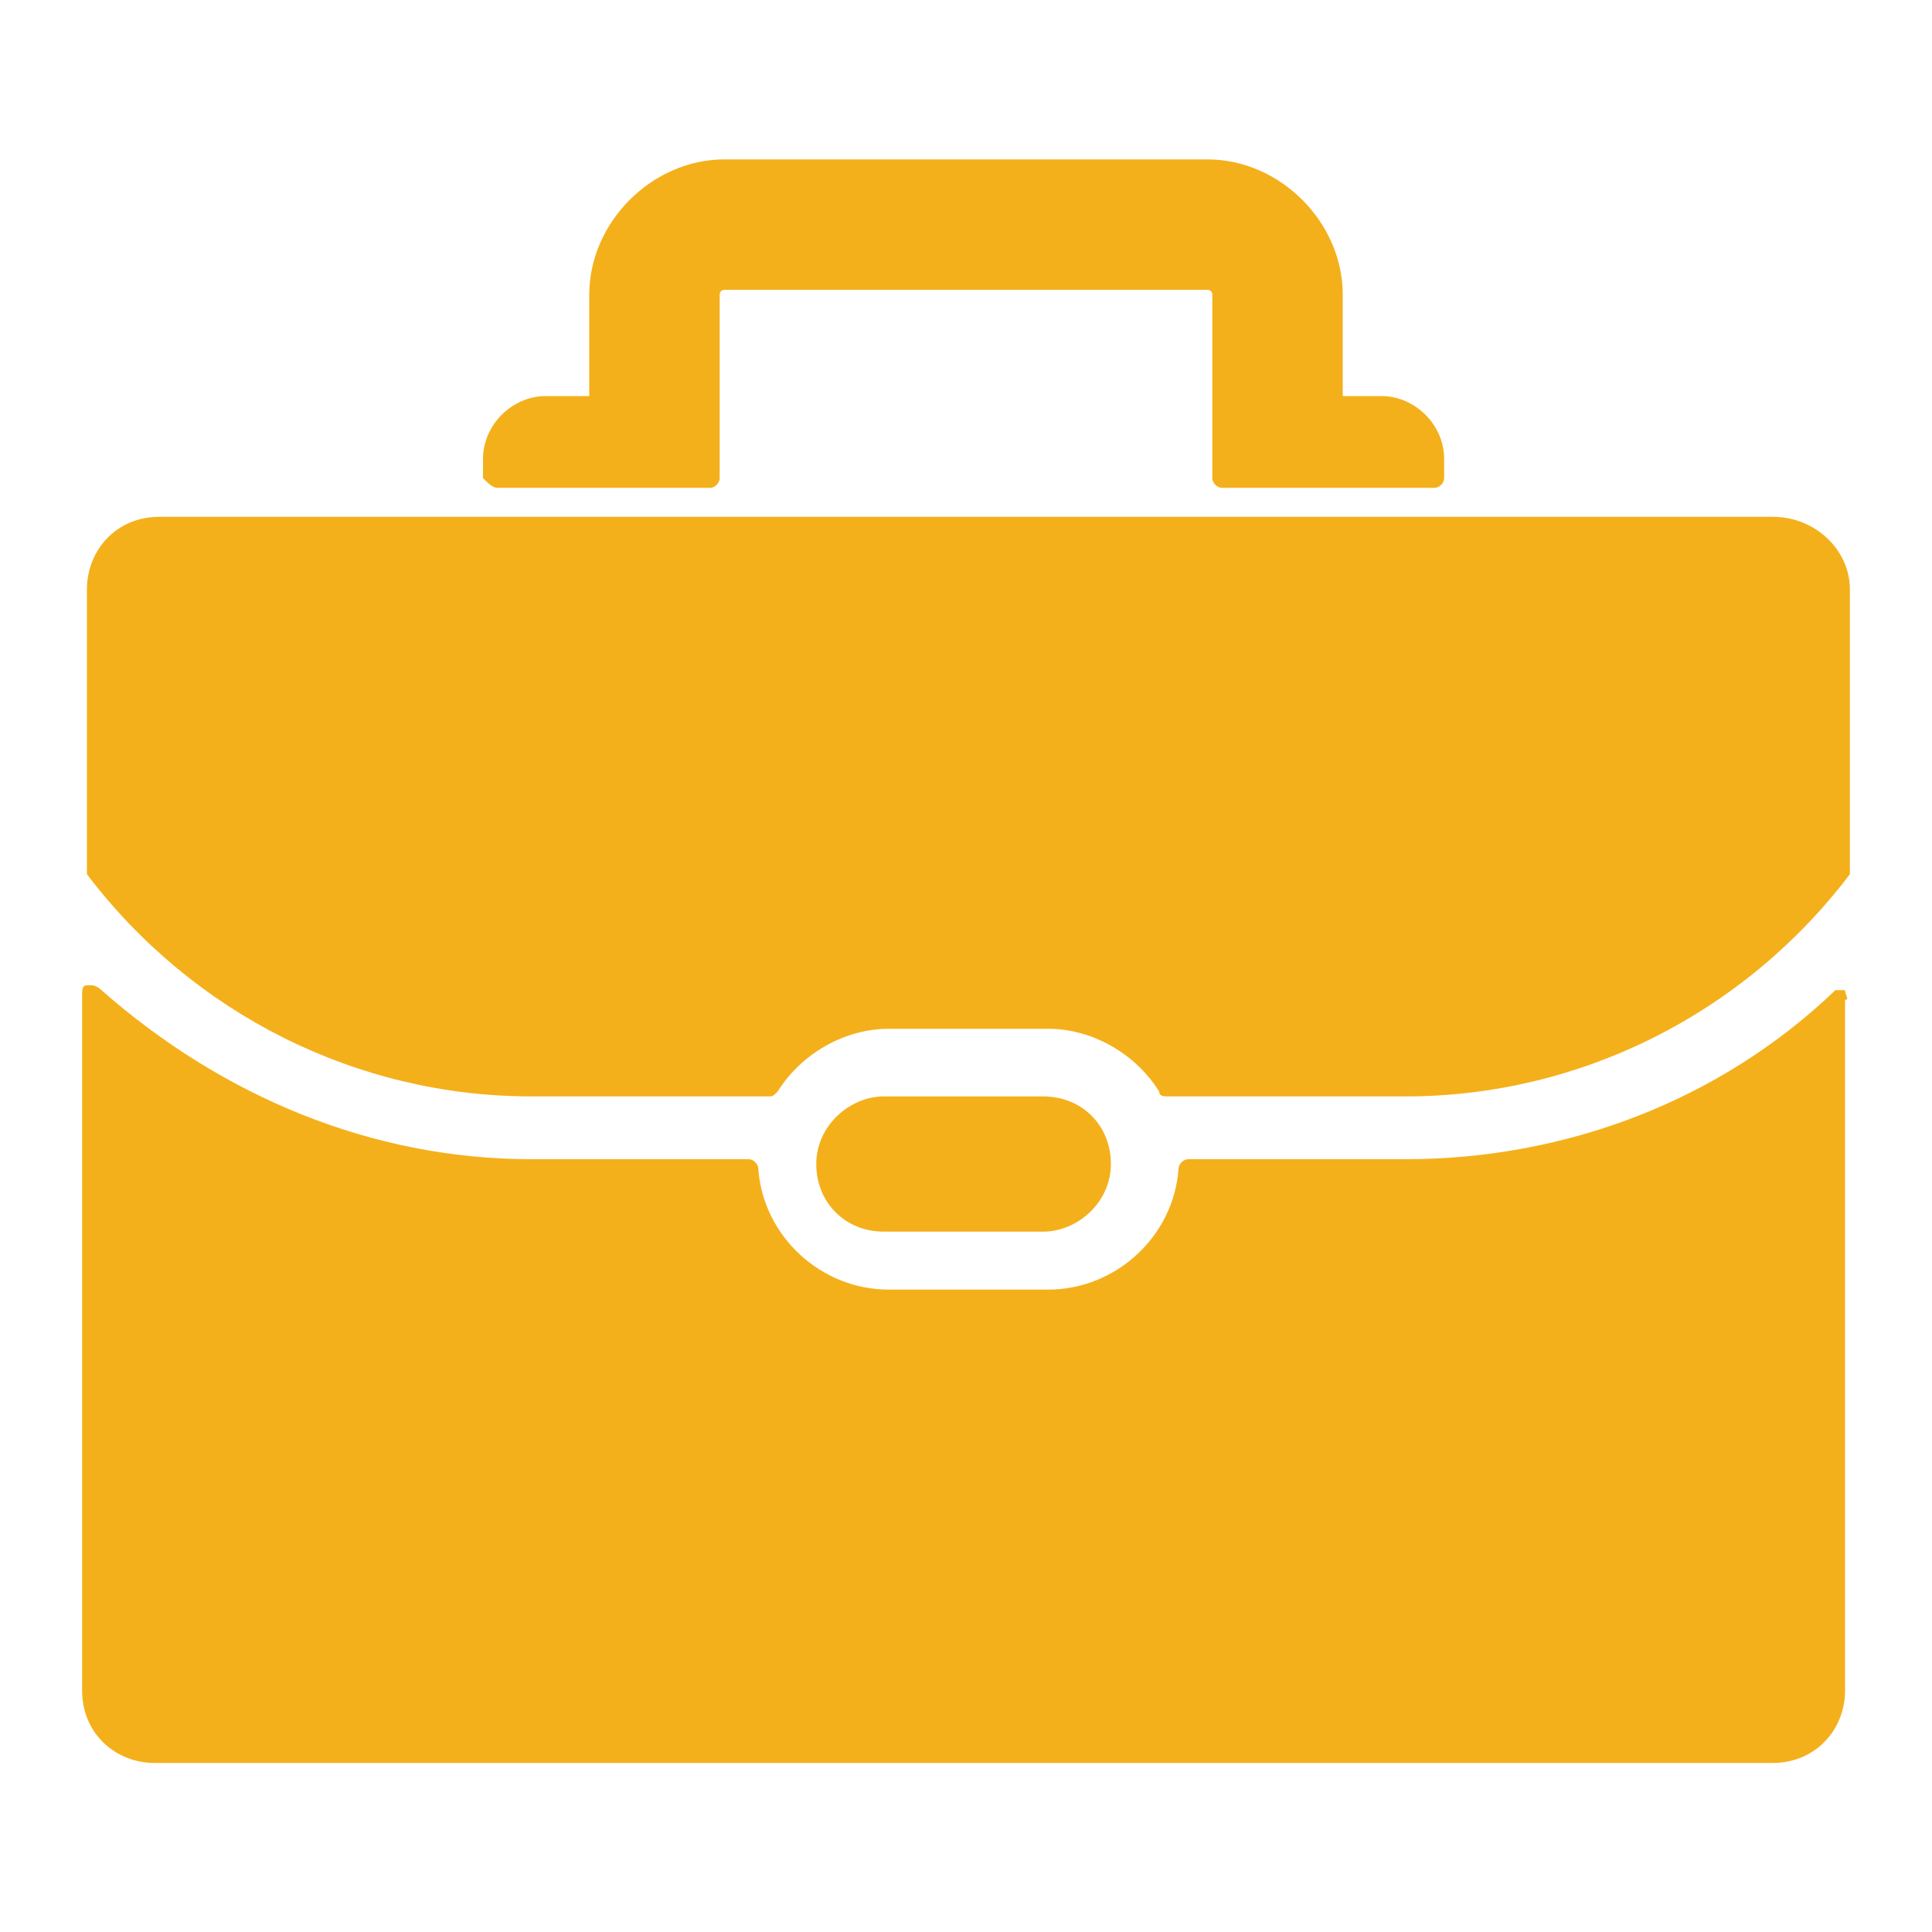
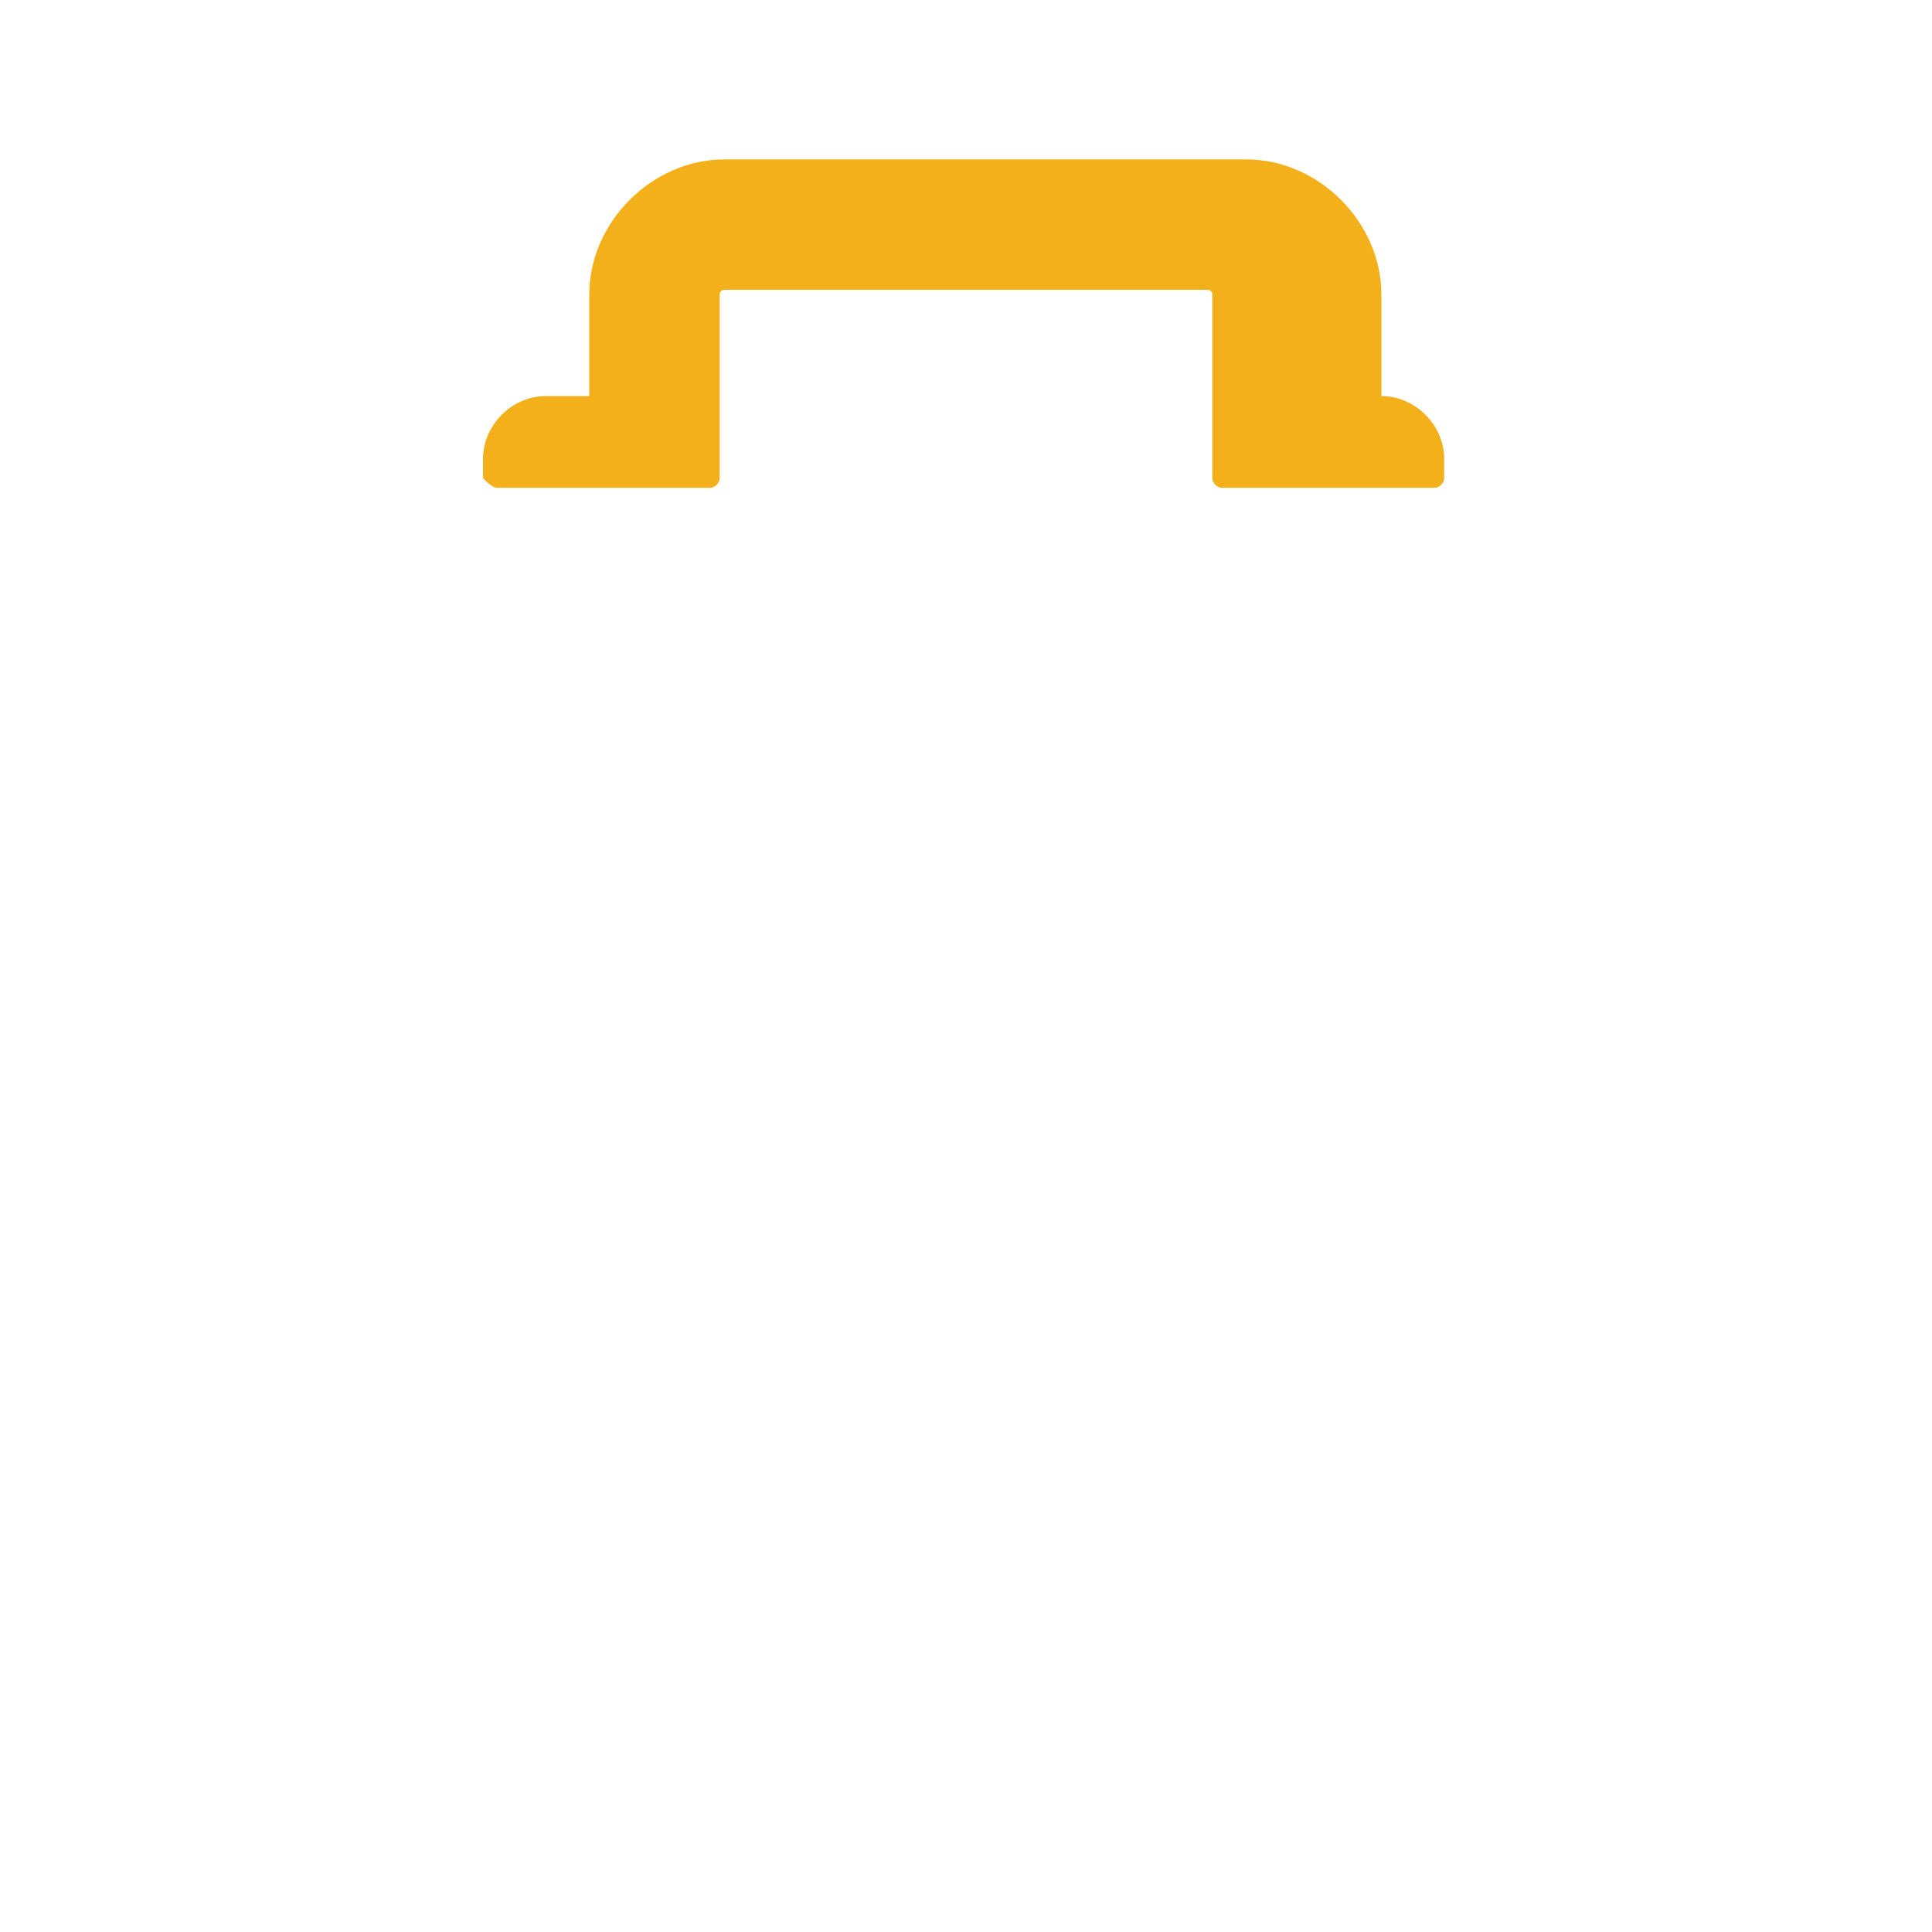
<svg xmlns="http://www.w3.org/2000/svg" version="1.1" id="Layer_1" x="0px" y="0px" viewBox="0 0 40 40" style="enable-background:new 0 0 40 40;" xml:space="preserve">
  <style type="text/css">
	.st0{fill:#F4B01B;}
</style>
  <g>
-     <path class="st0" d="M38.2,20.5C38.1,20.5,38.1,20.5,38.2,20.5c-0.1,0-0.2,0-0.2,0c-2.4,2.3-5.6,3.5-8.9,3.5h-4.5   c-0.1,0-0.2,0.1-0.2,0.2c-0.1,1.4-1.3,2.5-2.7,2.5h-3.3c-1.4,0-2.6-1.1-2.7-2.5c0-0.1-0.1-0.2-0.2-0.2h-4.5c-3.3,0-6.4-1.3-8.9-3.5   c0,0-0.1-0.1-0.2-0.1c0,0-0.1,0-0.1,0c-0.1,0-0.1,0.1-0.1,0.2v14.4c0,0.9,0.7,1.5,1.5,1.5h33.5c0.9,0,1.5-0.7,1.5-1.5V20.7   C38.3,20.7,38.2,20.6,38.2,20.5z" />
-     <path class="st0" d="M36.7,10.7H3.3c-0.9,0-1.5,0.7-1.5,1.5v5.8c0,0,0,0.1,0,0.1c2.2,2.9,5.6,4.6,9.2,4.6h4.9c0.1,0,0.1,0,0.2-0.1   c0.5-0.8,1.4-1.3,2.3-1.3h3.3c0.9,0,1.8,0.5,2.3,1.3c0,0.1,0.1,0.1,0.2,0.1h4.9c3.6,0,7-1.7,9.2-4.6c0,0,0-0.1,0-0.1v-5.8   C38.3,11.4,37.6,10.7,36.7,10.7z" />
-     <path class="st0" d="M21.6,25.5c0.7,0,1.4-0.6,1.4-1.4s-0.6-1.4-1.4-1.4h-3.3c-0.7,0-1.4,0.6-1.4,1.4s0.6,1.4,1.4,1.4H21.6z" />
-     <path class="st0" d="M10.3,10.1h2.1h2.3c0.1,0,0.2-0.1,0.2-0.2V6.1c0,0,0-0.1,0.1-0.1h10c0,0,0.1,0,0.1,0.1v3.8   c0,0.1,0.1,0.2,0.2,0.2h2.3h2.1c0.1,0,0.2-0.1,0.2-0.2V9.5c0-0.7-0.6-1.3-1.3-1.3h-0.8V6.1c0-1.5-1.3-2.8-2.8-2.8H15   c-1.5,0-2.8,1.3-2.8,2.8v2.1h-0.9c-0.7,0-1.3,0.6-1.3,1.3v0.4C10.1,10,10.2,10.1,10.3,10.1z" />
+     <path class="st0" d="M10.3,10.1h2.1h2.3c0.1,0,0.2-0.1,0.2-0.2V6.1c0,0,0-0.1,0.1-0.1h10c0,0,0.1,0,0.1,0.1v3.8   c0,0.1,0.1,0.2,0.2,0.2h2.3h2.1c0.1,0,0.2-0.1,0.2-0.2V9.5c0-0.7-0.6-1.3-1.3-1.3V6.1c0-1.5-1.3-2.8-2.8-2.8H15   c-1.5,0-2.8,1.3-2.8,2.8v2.1h-0.9c-0.7,0-1.3,0.6-1.3,1.3v0.4C10.1,10,10.2,10.1,10.3,10.1z" />
  </g>
</svg>